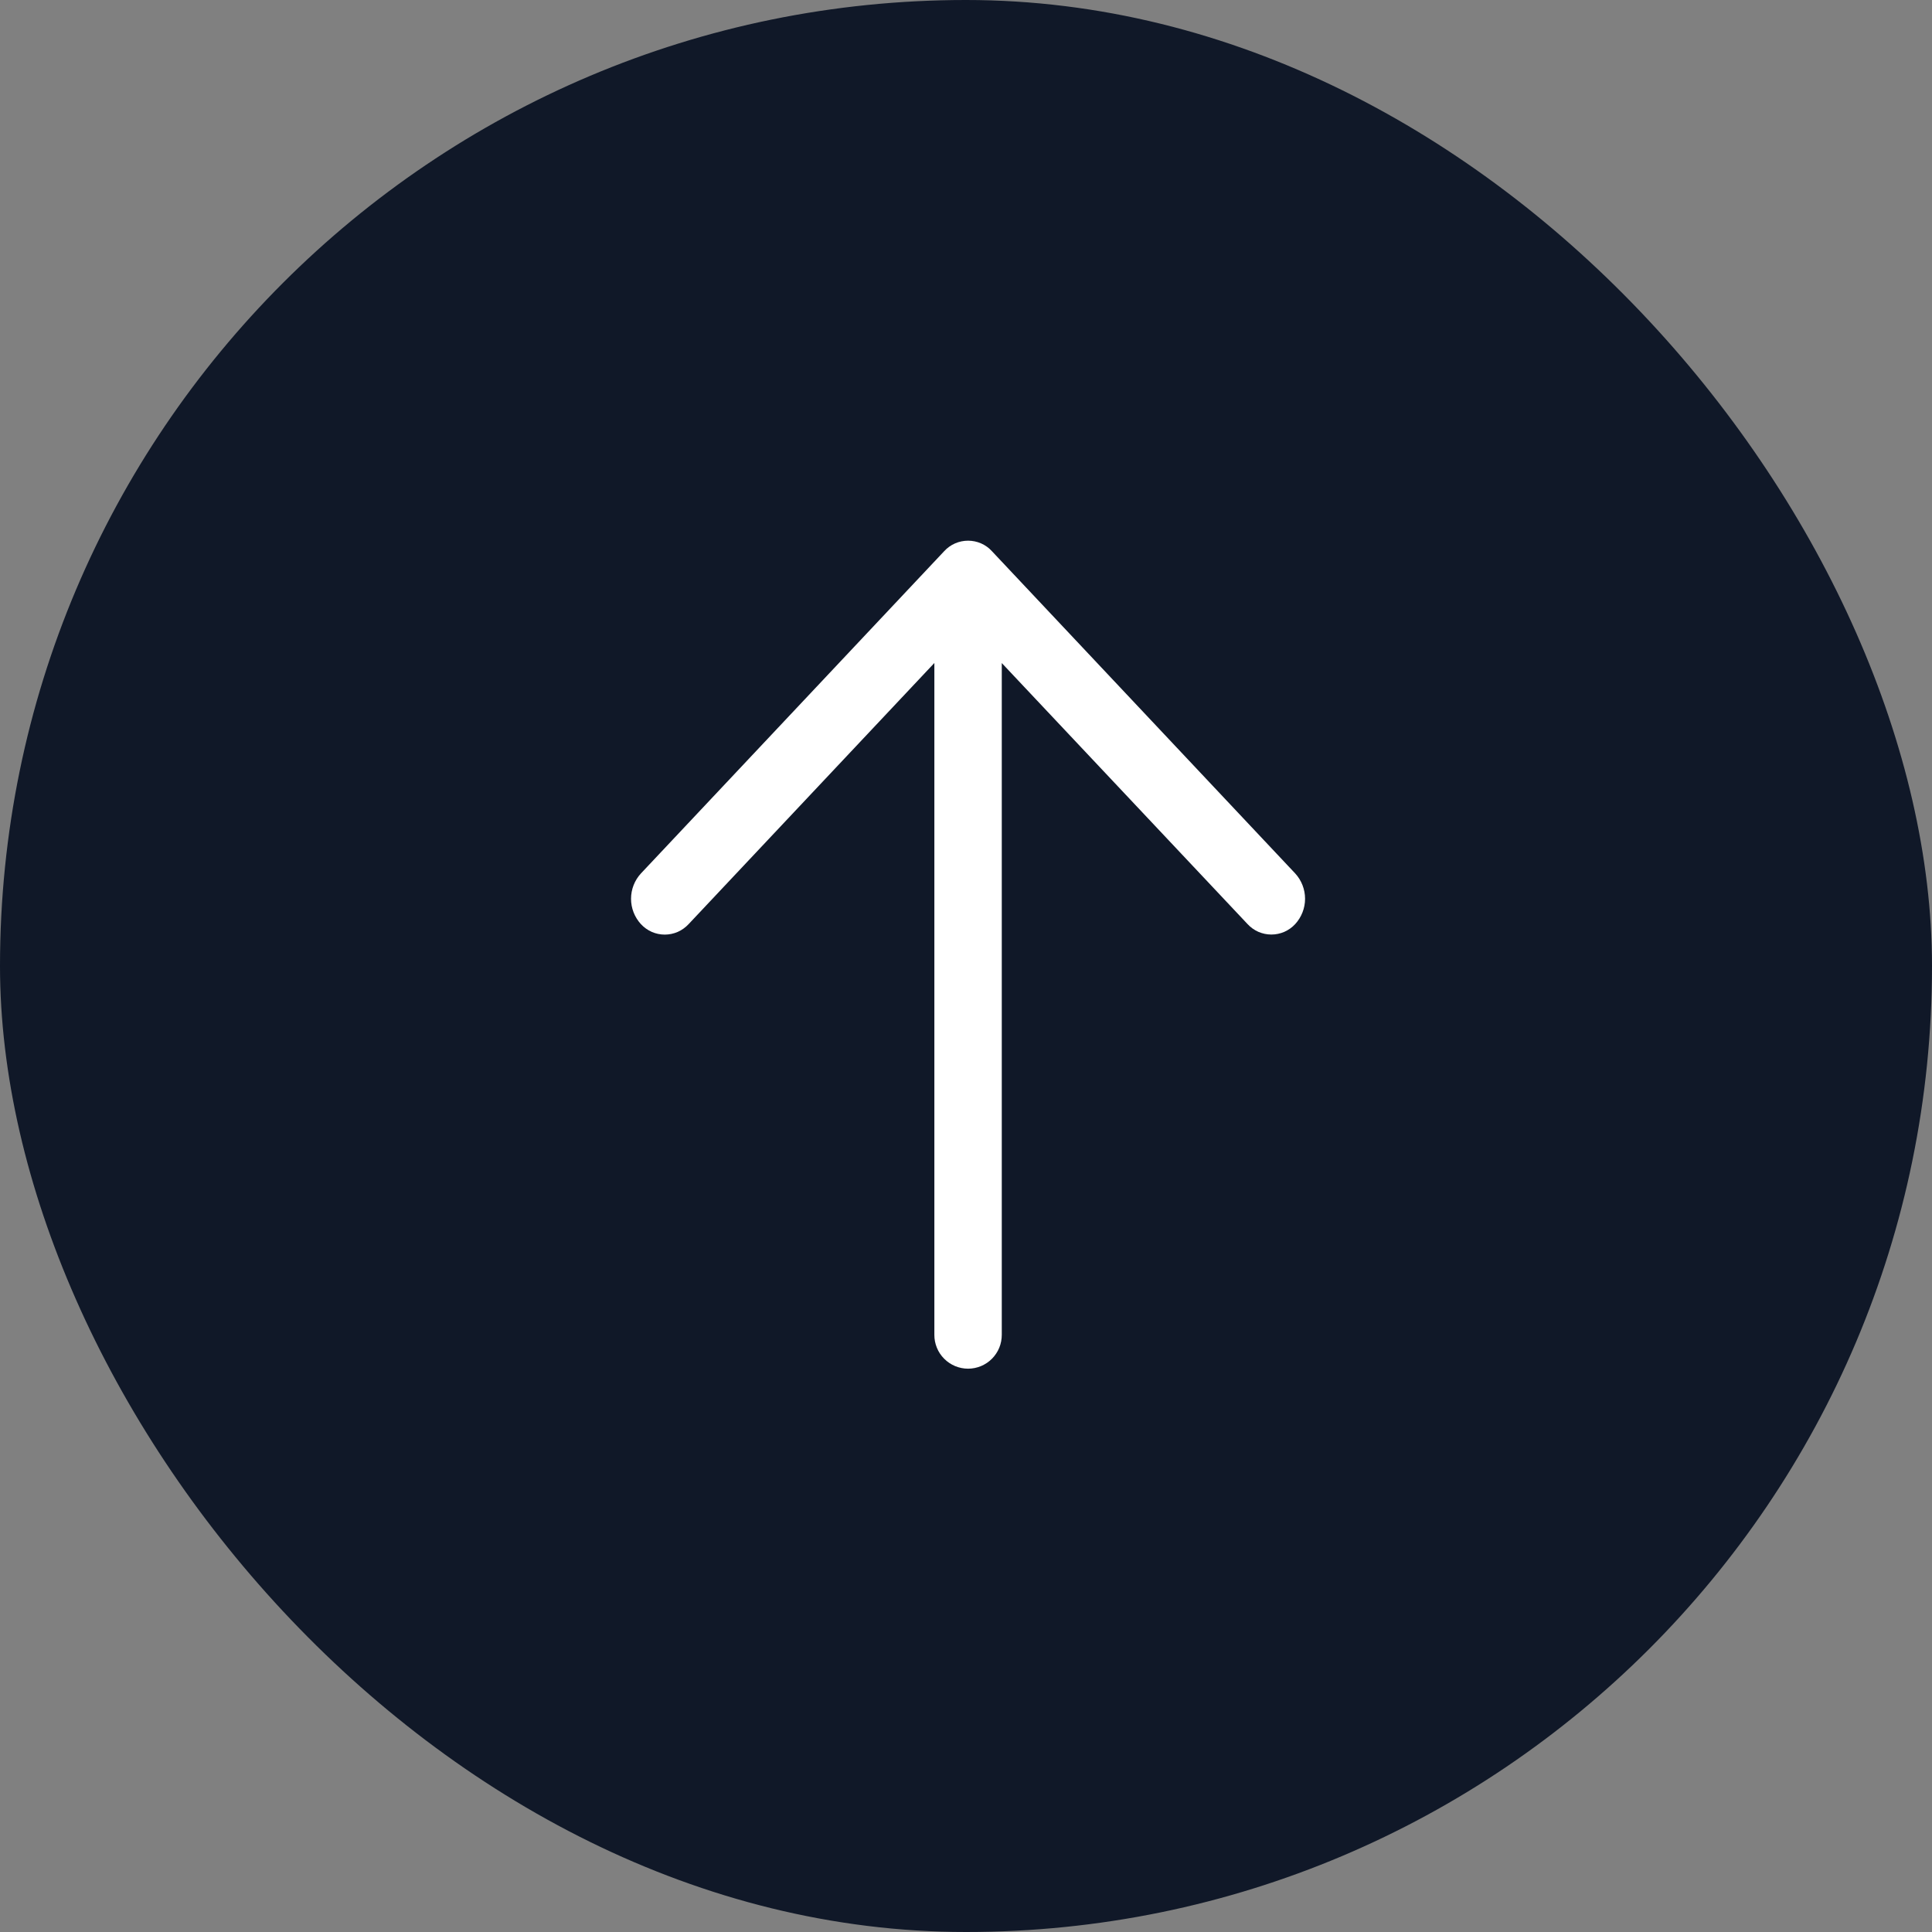
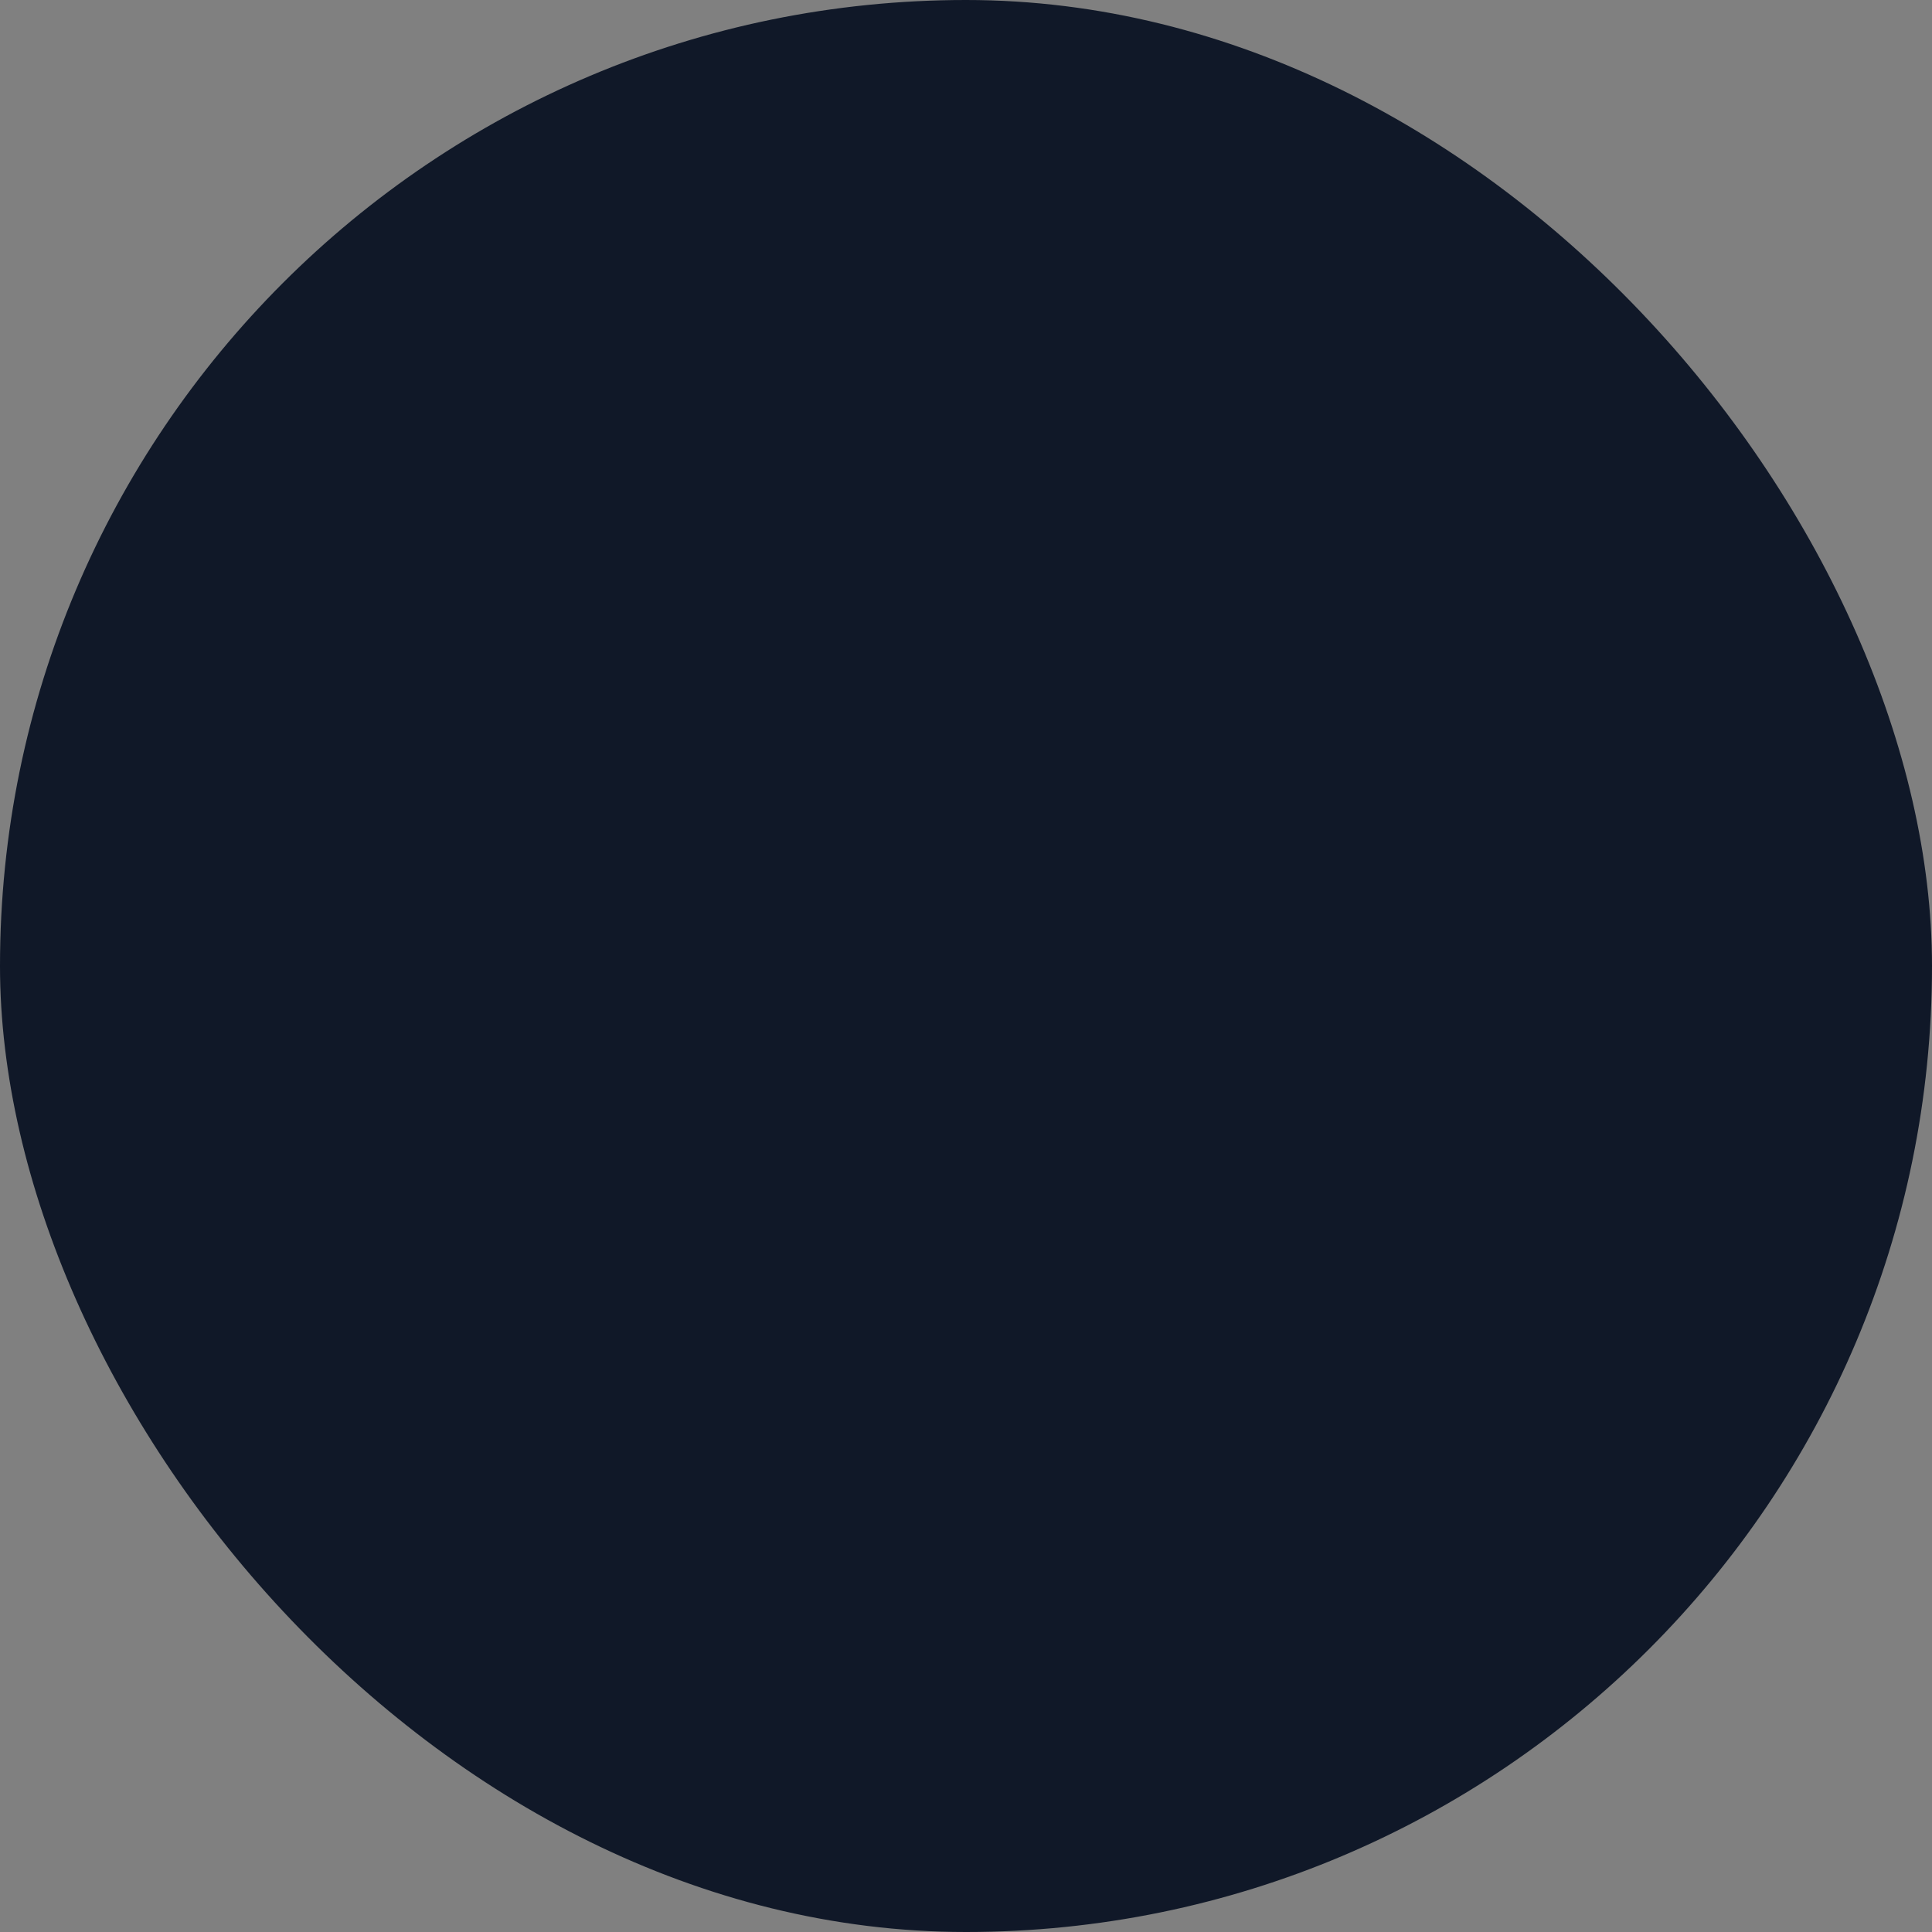
<svg xmlns="http://www.w3.org/2000/svg" width="56" height="56" viewBox="0 0 56 56" fill="none">
  <rect x="0" y="0" width="56" height="56" fill="#808080" stroke="none" />
  <rect width="56" height="56" rx="28" fill="#101828" />
-   <path d="M29.037 19.217V38.689C29.037 38.818 29.013 38.946 28.964 39.065C28.915 39.184 28.843 39.292 28.753 39.383C28.662 39.475 28.554 39.547 28.435 39.597C28.316 39.646 28.189 39.672 28.06 39.672C27.931 39.672 27.804 39.646 27.685 39.597C27.566 39.547 27.458 39.475 27.367 39.383C27.276 39.292 27.204 39.184 27.156 39.065C27.107 38.946 27.082 38.818 27.083 38.689V19.217L19.96 26.786C19.872 26.881 19.765 26.958 19.646 27.011C19.527 27.063 19.398 27.09 19.268 27.09C19.138 27.09 19.01 27.063 18.891 27.011C18.772 26.958 18.665 26.881 18.577 26.786C18.393 26.585 18.291 26.324 18.291 26.052C18.291 25.78 18.393 25.518 18.577 25.318L27.368 15.976C27.456 15.88 27.563 15.803 27.682 15.751C27.801 15.699 27.93 15.672 28.06 15.672C28.19 15.672 28.319 15.699 28.438 15.751C28.557 15.803 28.664 15.88 28.751 15.976L37.543 25.318C37.726 25.518 37.828 25.78 37.828 26.051C37.828 26.322 37.726 26.584 37.543 26.784C37.455 26.88 37.348 26.956 37.229 27.009C37.11 27.061 36.981 27.088 36.851 27.088C36.721 27.088 36.593 27.061 36.473 27.009C36.354 26.956 36.248 26.88 36.16 26.784L29.037 19.219V19.217Z" fill="white" />
</svg>